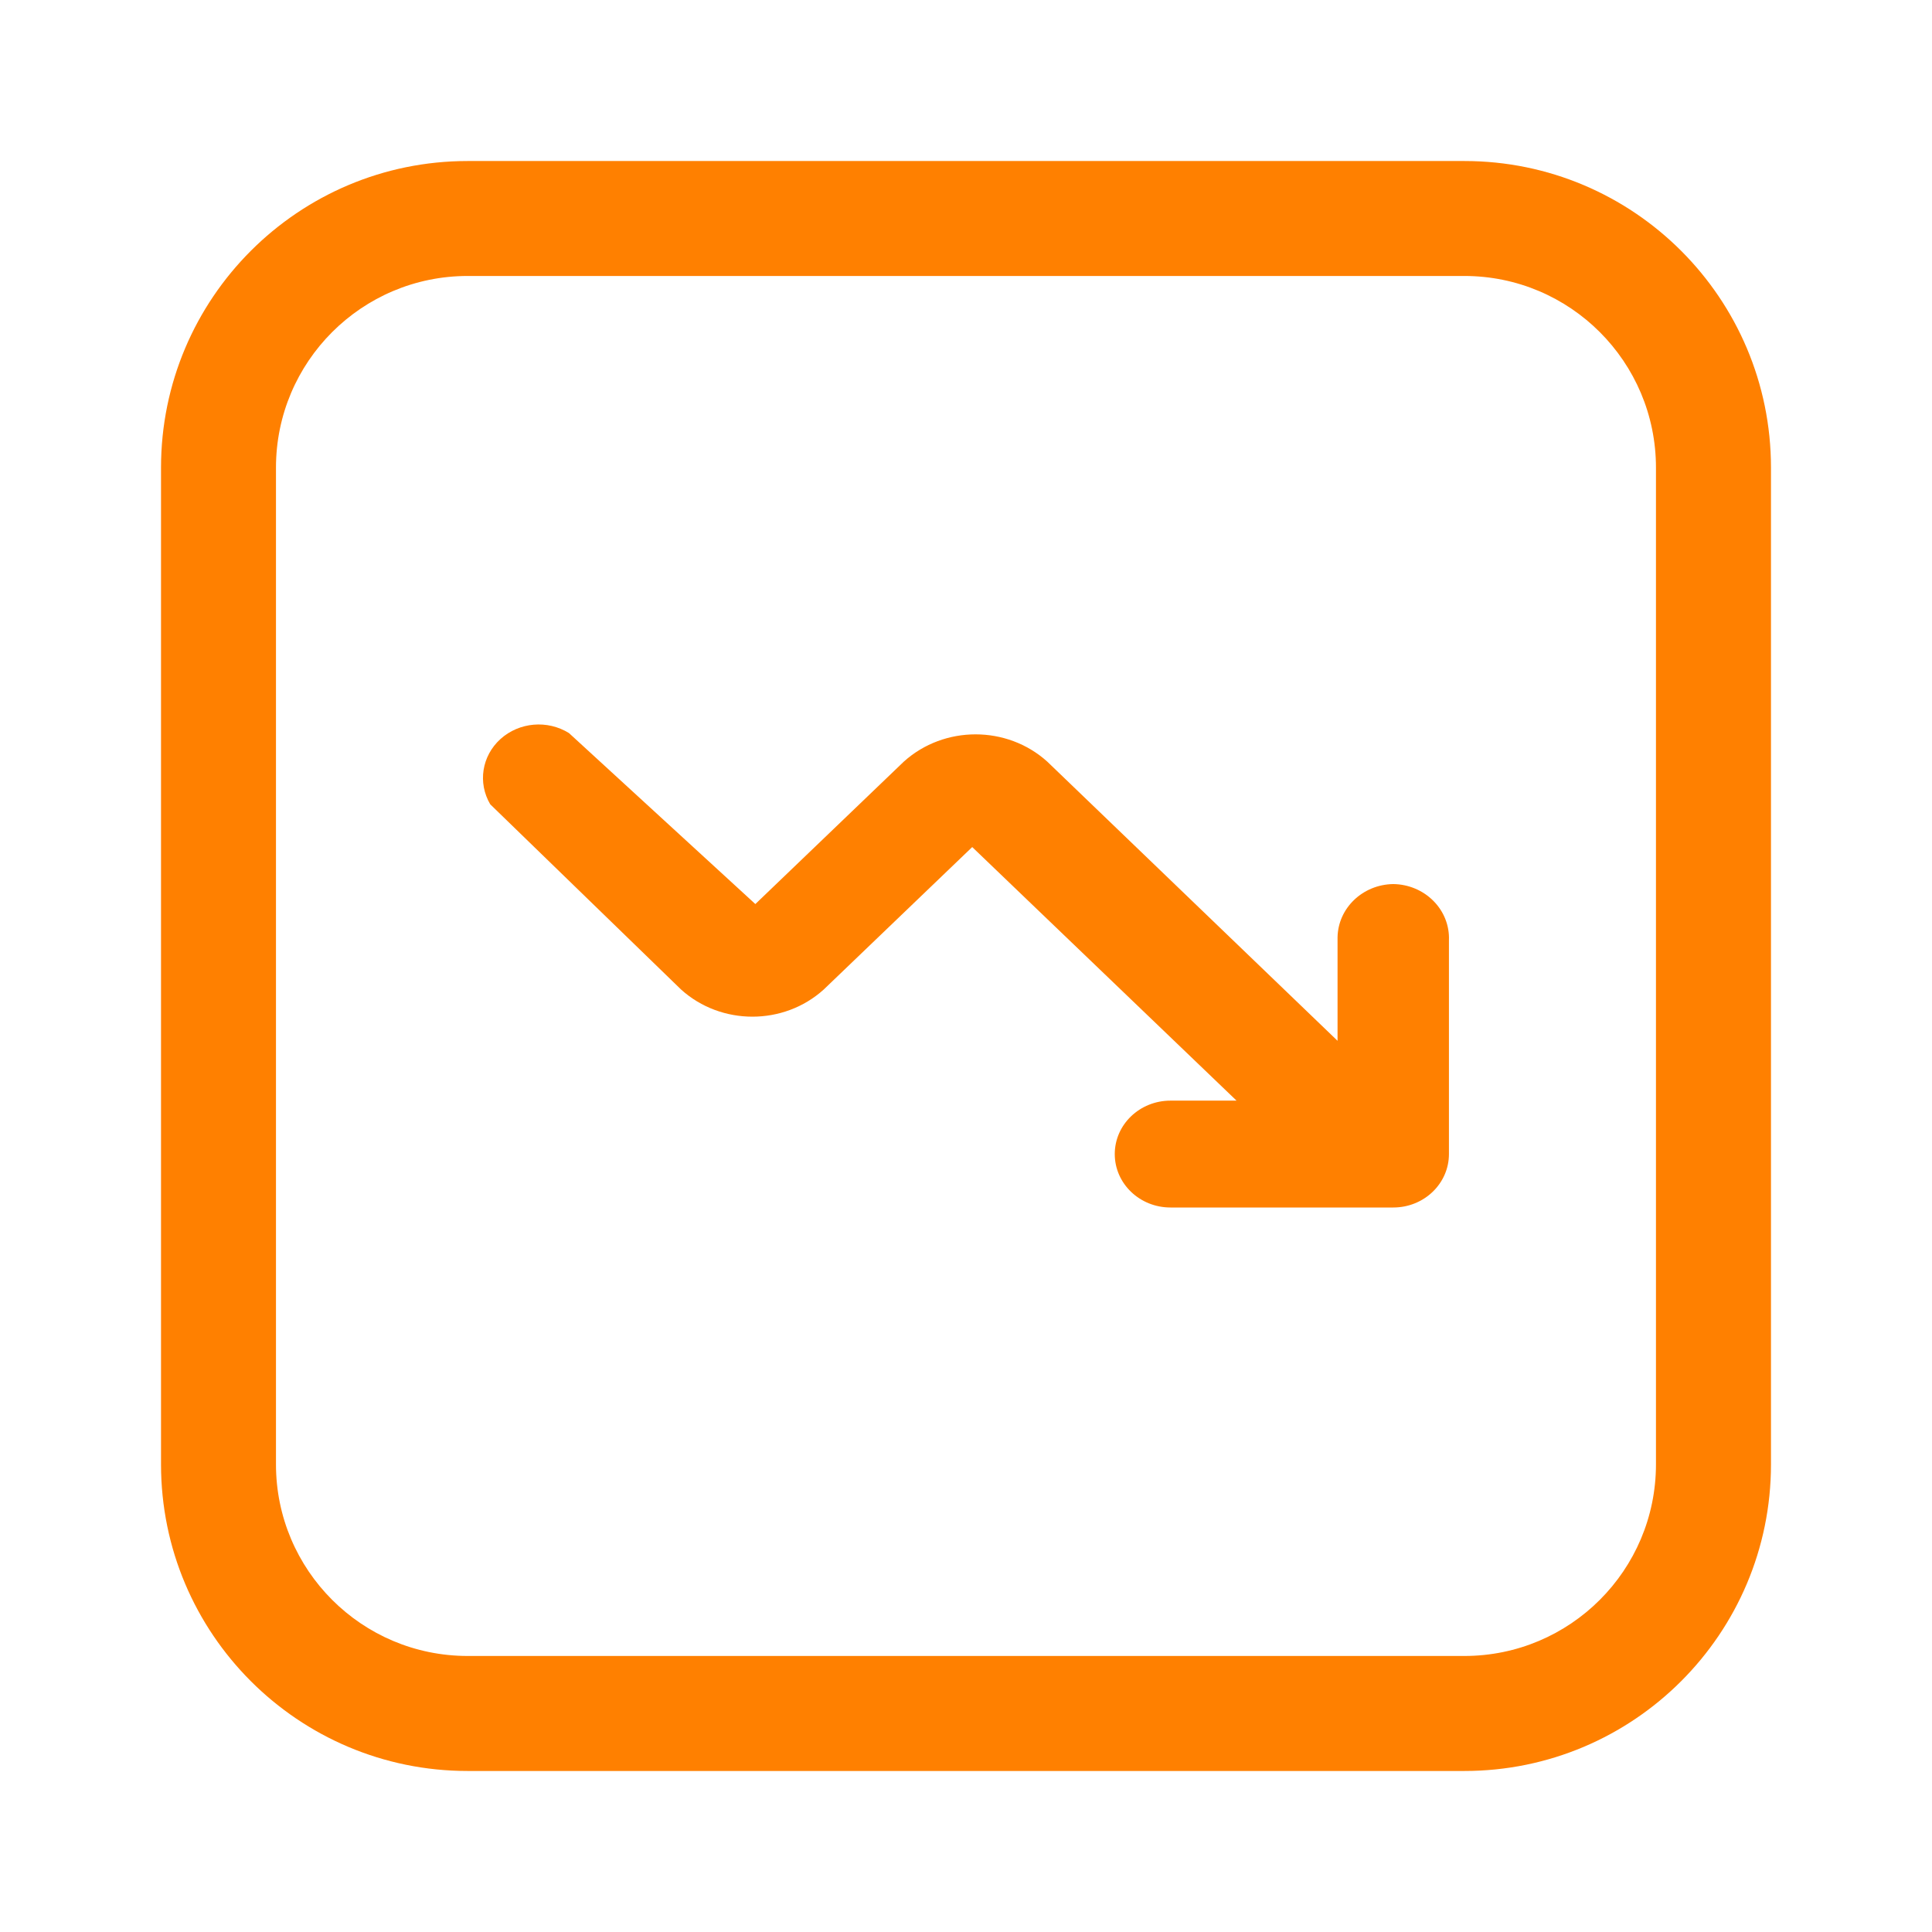
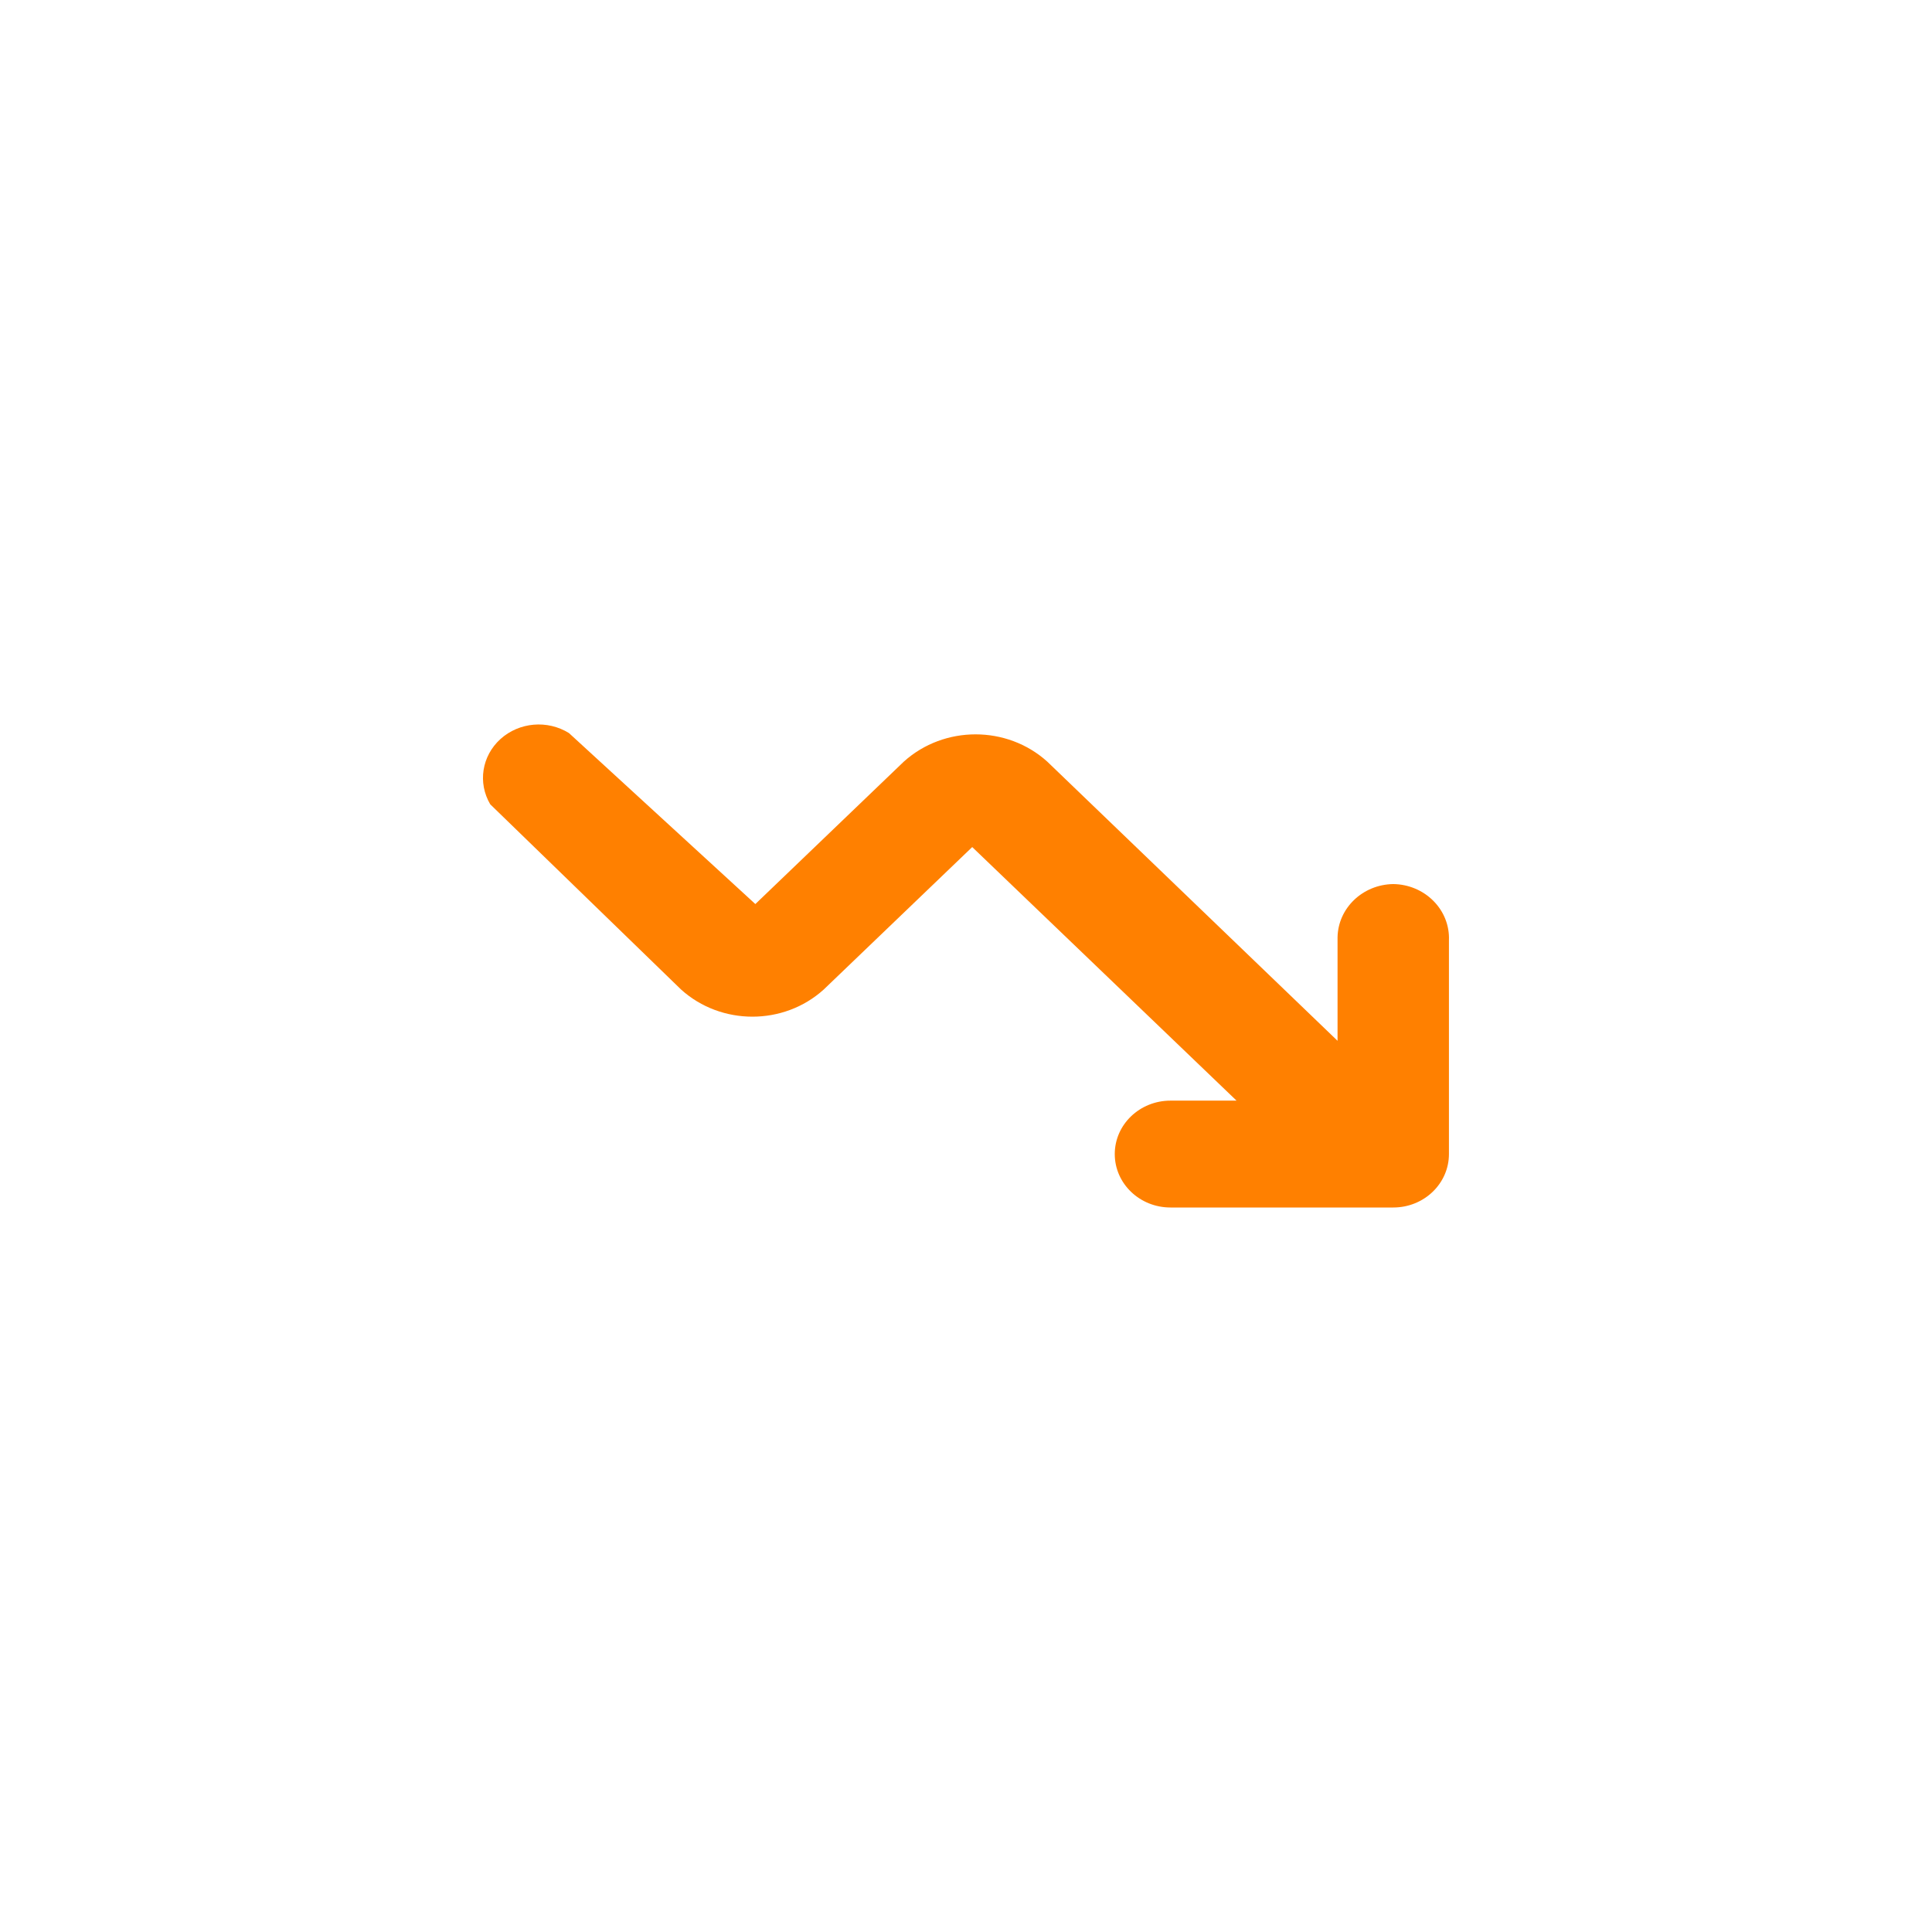
<svg xmlns="http://www.w3.org/2000/svg" width="32" height="32" viewBox="0 0 32 32" fill="none">
-   <path fill-rule="evenodd" clip-rule="evenodd" d="M7.746 2.667H24.254C27.059 2.667 29.333 4.941 29.333 7.746V24.254C29.333 27.059 27.059 29.333 24.254 29.333H7.746C4.941 29.333 2.667 27.059 2.667 24.254V7.746C2.667 4.941 4.941 2.667 7.746 2.667ZM24.254 27.428C26.007 27.428 27.428 26.007 27.428 24.254V7.746C27.428 5.993 26.007 4.571 24.254 4.571H7.746C5.993 4.571 4.571 5.993 4.571 7.746V24.254C4.571 26.007 5.993 27.428 7.746 27.428H24.254Z" fill="#FF8000" />
  <path d="M23.077 14.643C22.57 14.65 22.161 15.042 22.154 15.528V17.239L17.345 12.614C16.678 12.013 15.639 12.013 14.971 12.614L12.511 14.974L9.424 12.142C9.067 11.92 8.599 11.961 8.289 12.241C7.98 12.521 7.91 12.967 8.12 13.322L11.281 16.39C11.945 16.989 12.98 16.989 13.643 16.39L16.103 14.03L20.481 18.23H19.387C18.877 18.23 18.464 18.626 18.464 19.115C18.464 19.604 18.877 20 19.387 20H23.077C23.586 20 23.999 19.604 23.999 19.115V15.575C24.009 15.334 23.917 15.098 23.743 14.923C23.569 14.747 23.329 14.646 23.077 14.643Z" fill="#FF8000" />
</svg>